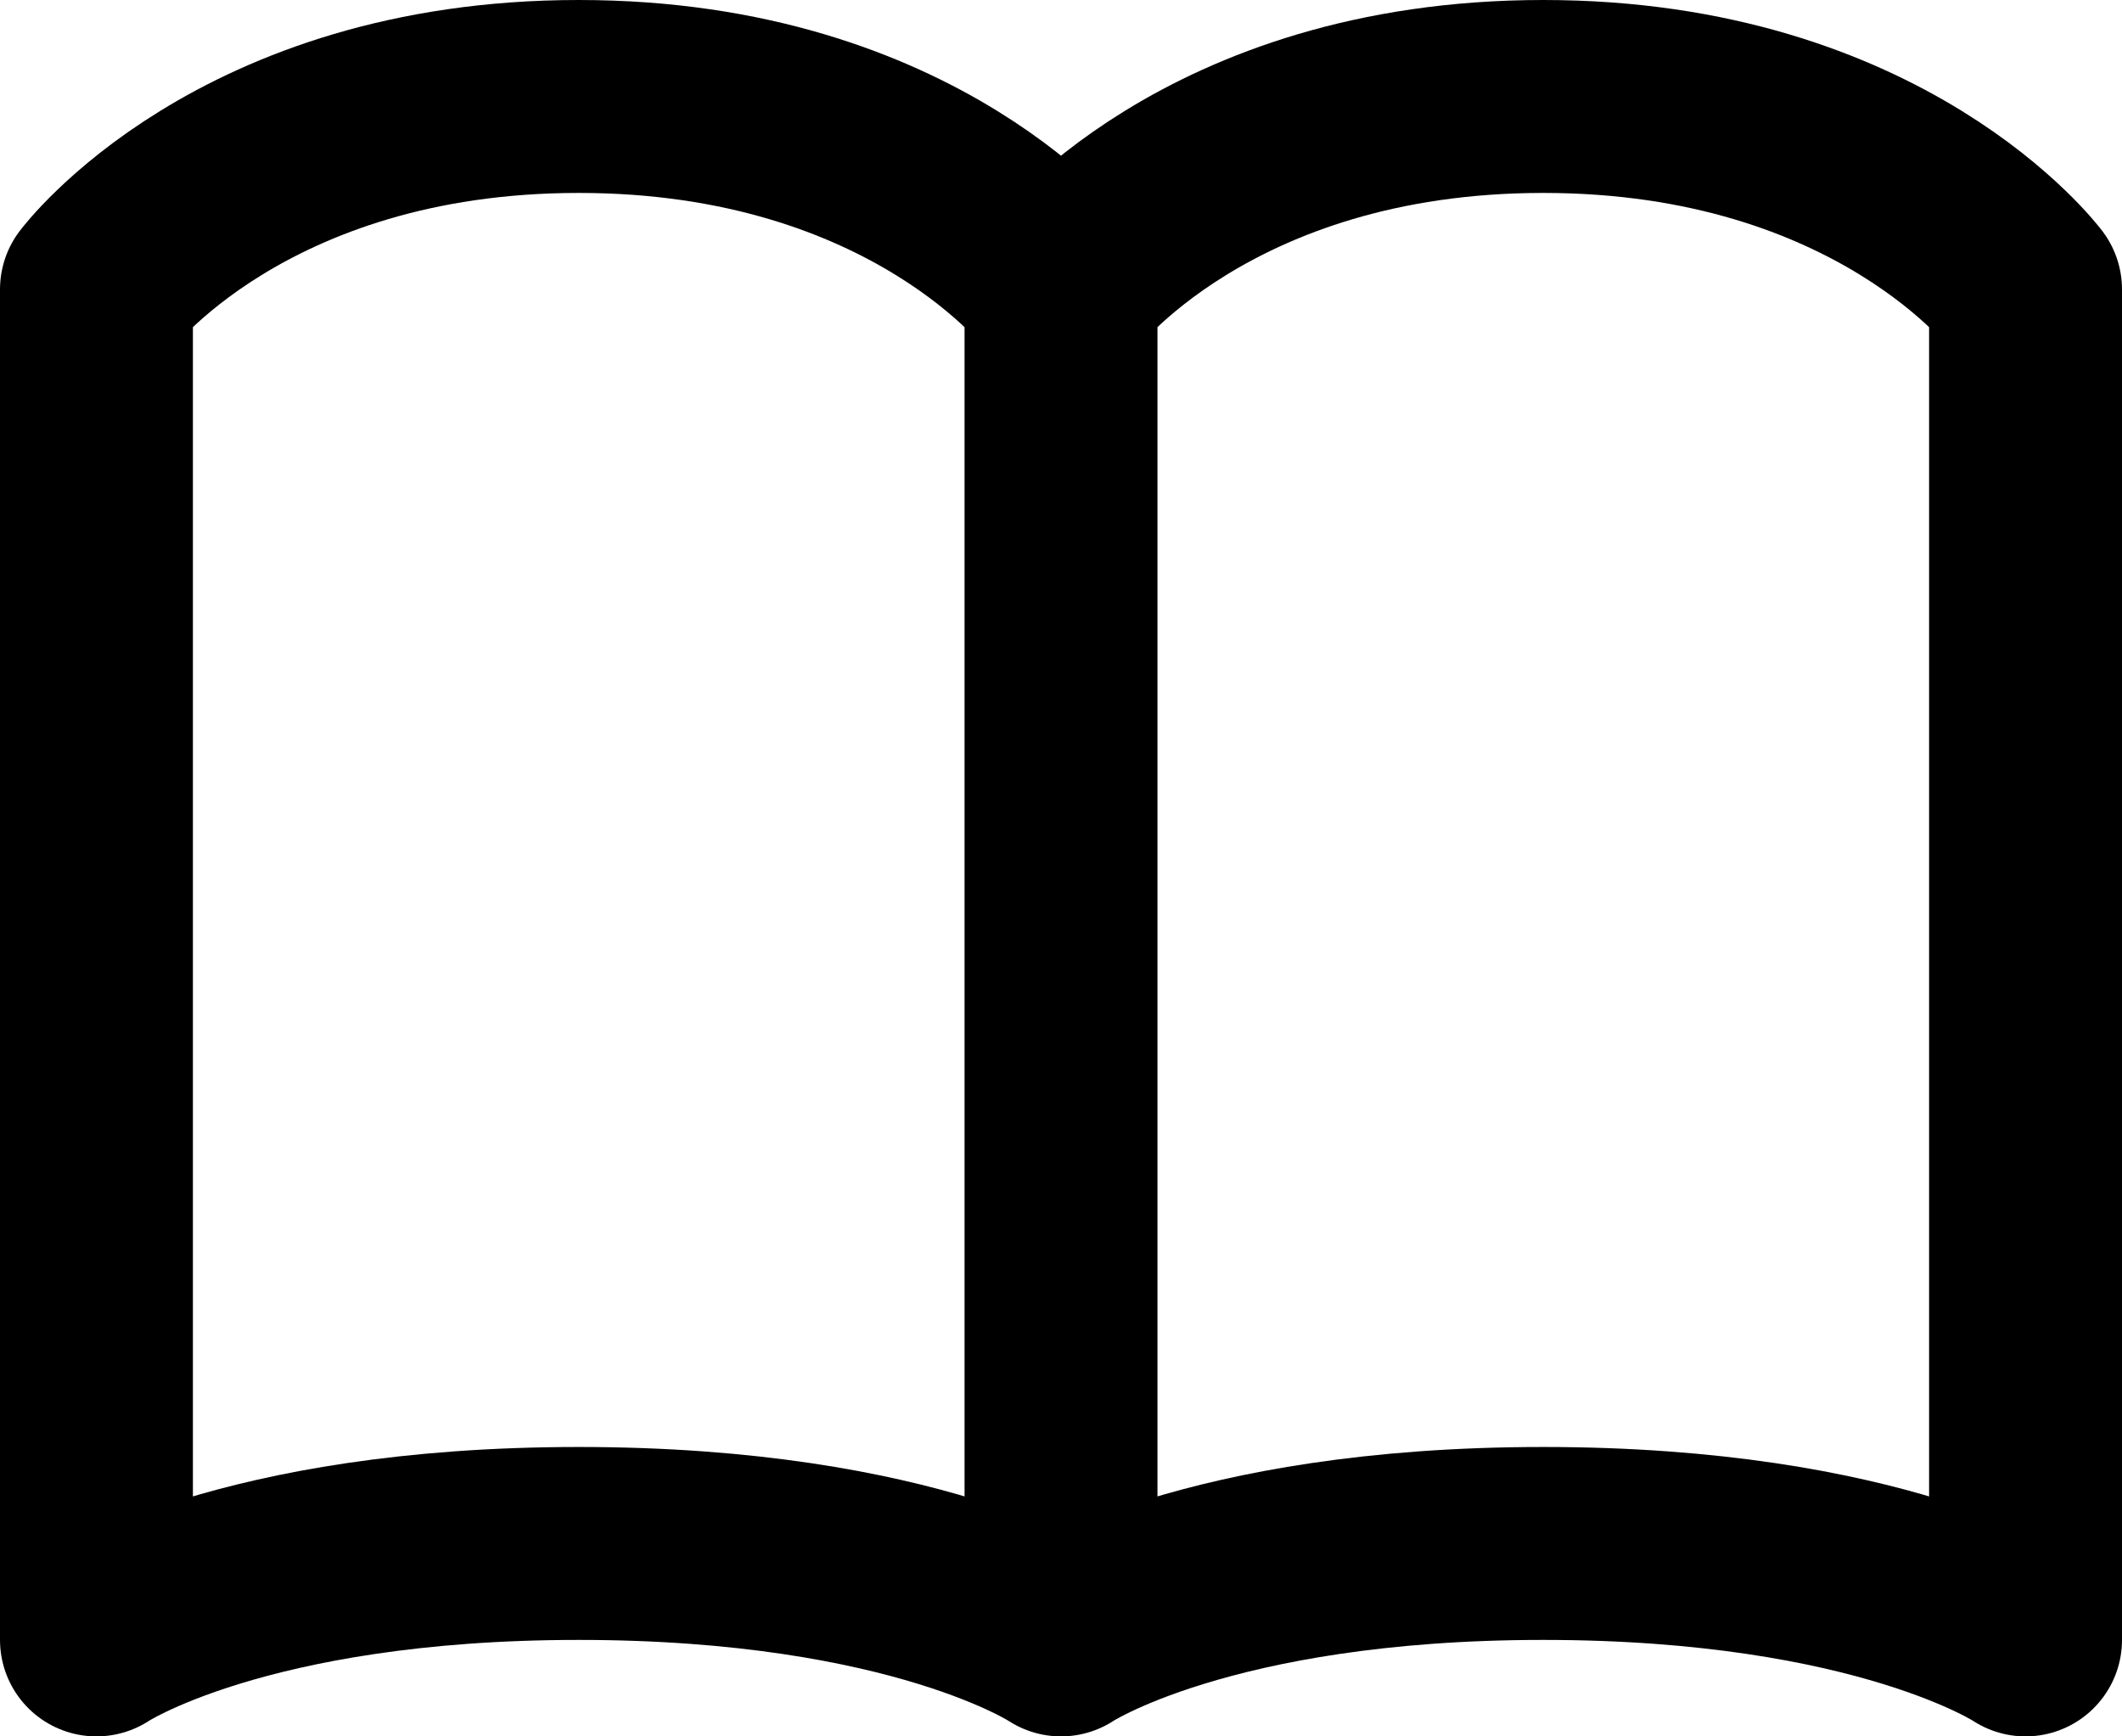
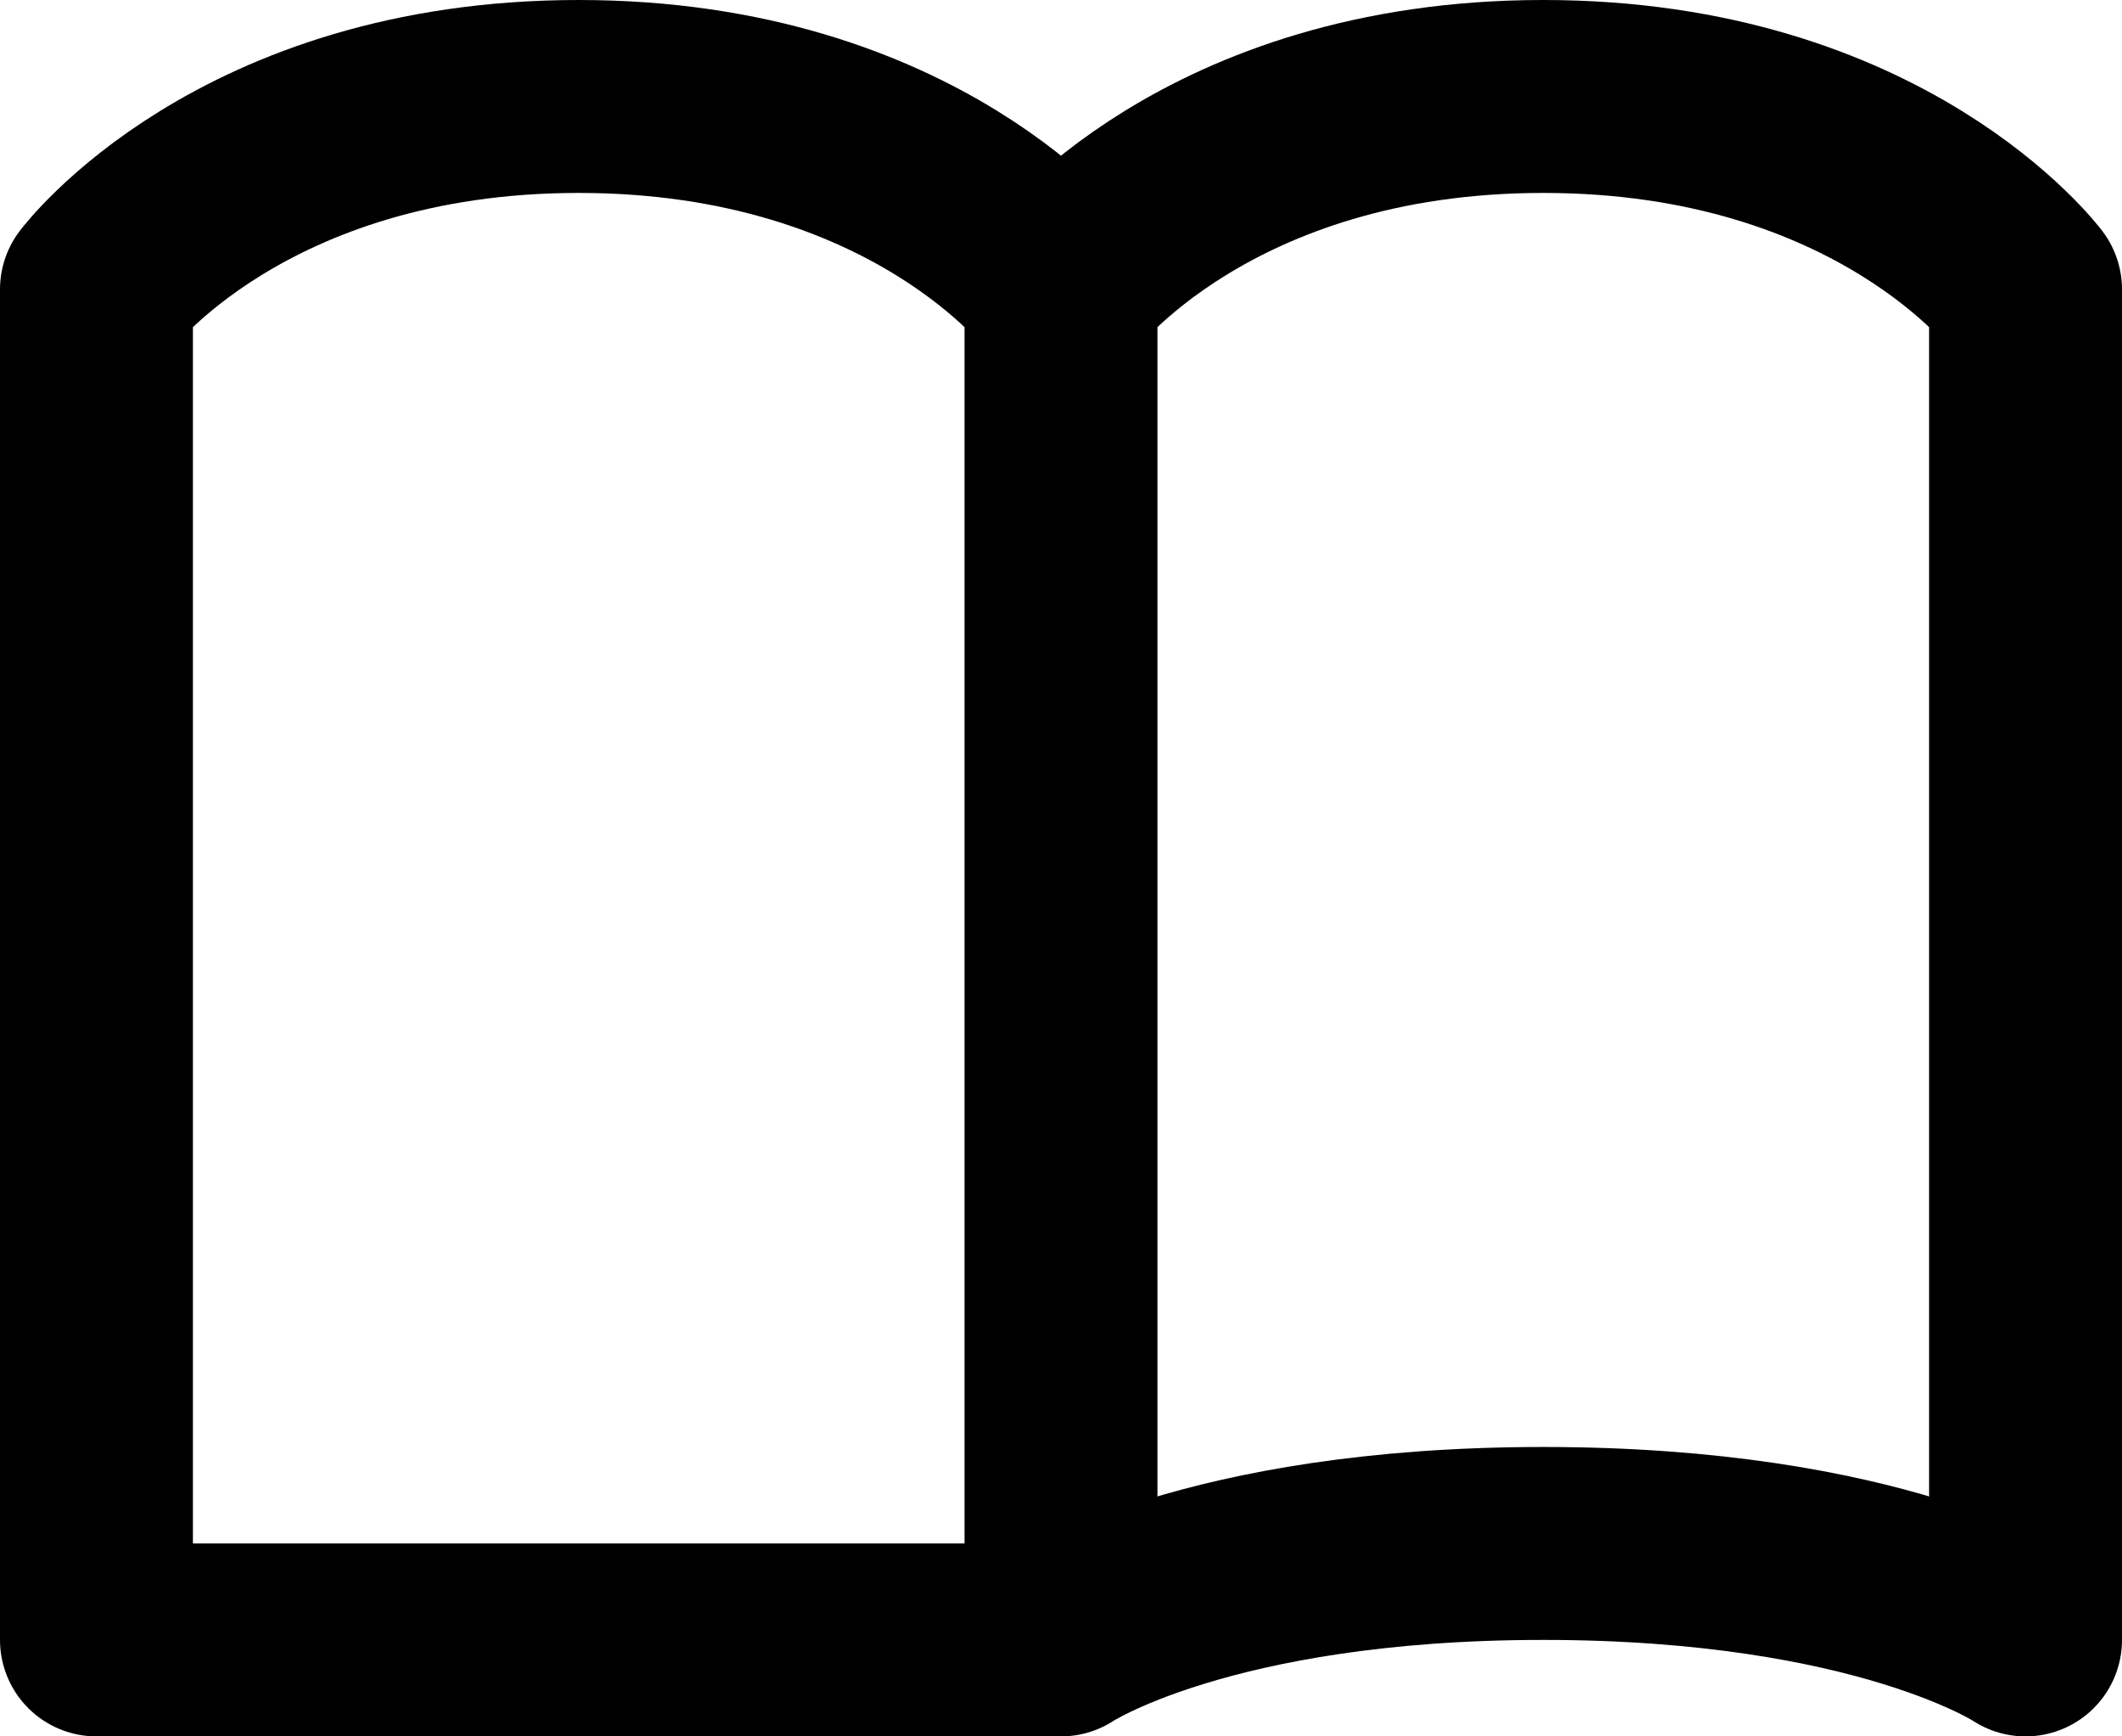
<svg xmlns="http://www.w3.org/2000/svg" width="33" height="27" viewBox="0 0 33 27">
-   <path id="Icon_akar-book" data-name="Icon akar-book" d="M3,9s2.25-3,7.5-3S18,9,18,9V30s-2.25-1.5-7.5-1.5S3,30,3,30ZM18,9s2.25-3,7.5-3S33,9,33,9V30s-2.25-1.5-7.5-1.5S18,30,18,30Z" transform="translate(-1.5 -4.5)" fill="none" stroke="#000" stroke-linecap="round" stroke-linejoin="round" stroke-width="3" />
+   <path id="Icon_akar-book" data-name="Icon akar-book" d="M3,9s2.25-3,7.5-3S18,9,18,9V30S3,30,3,30ZM18,9s2.25-3,7.5-3S33,9,33,9V30s-2.25-1.5-7.5-1.5S18,30,18,30Z" transform="translate(-1.5 -4.5)" fill="none" stroke="#000" stroke-linecap="round" stroke-linejoin="round" stroke-width="3" />
</svg>